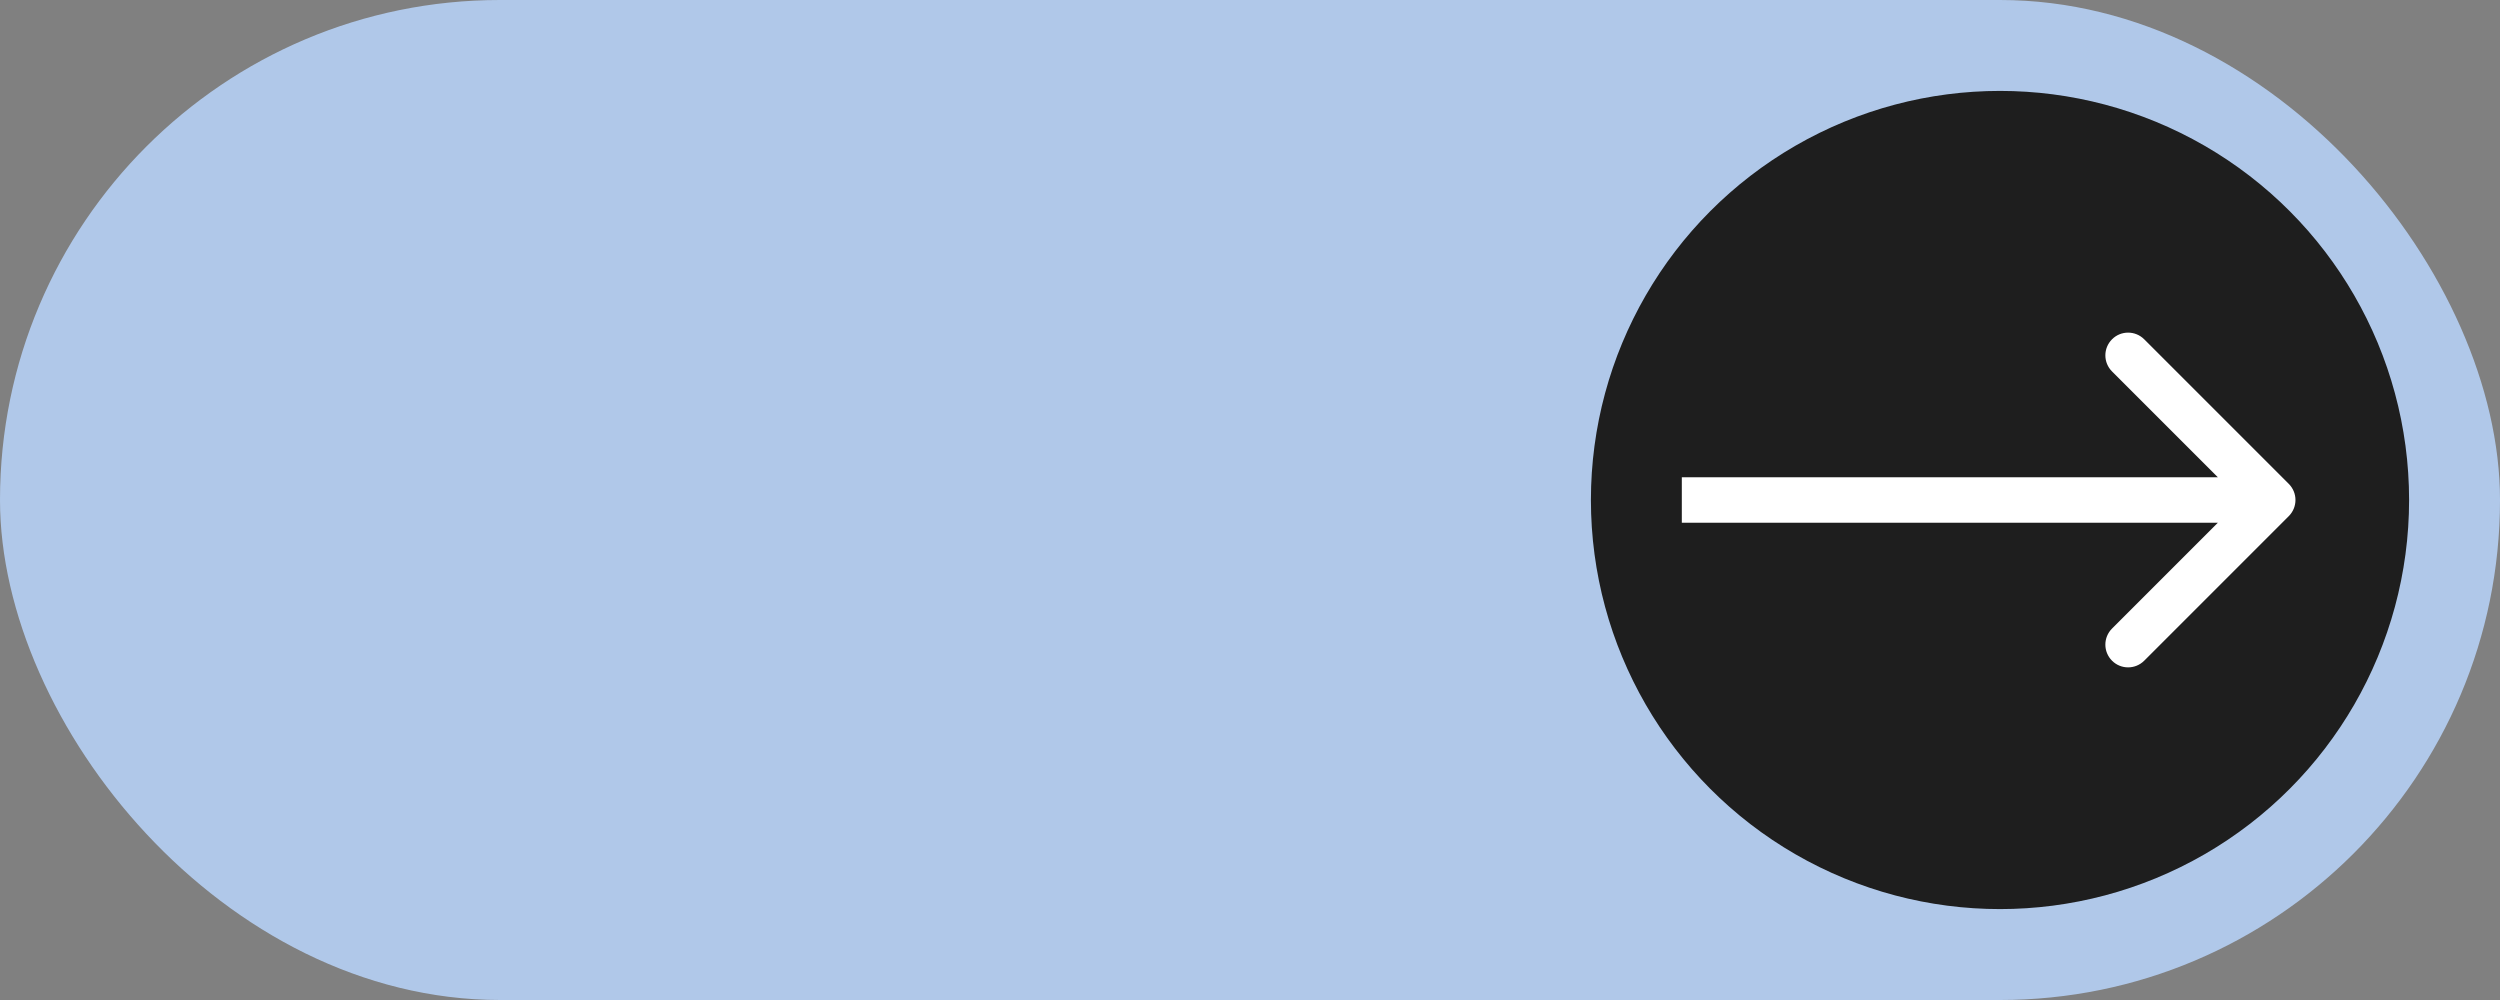
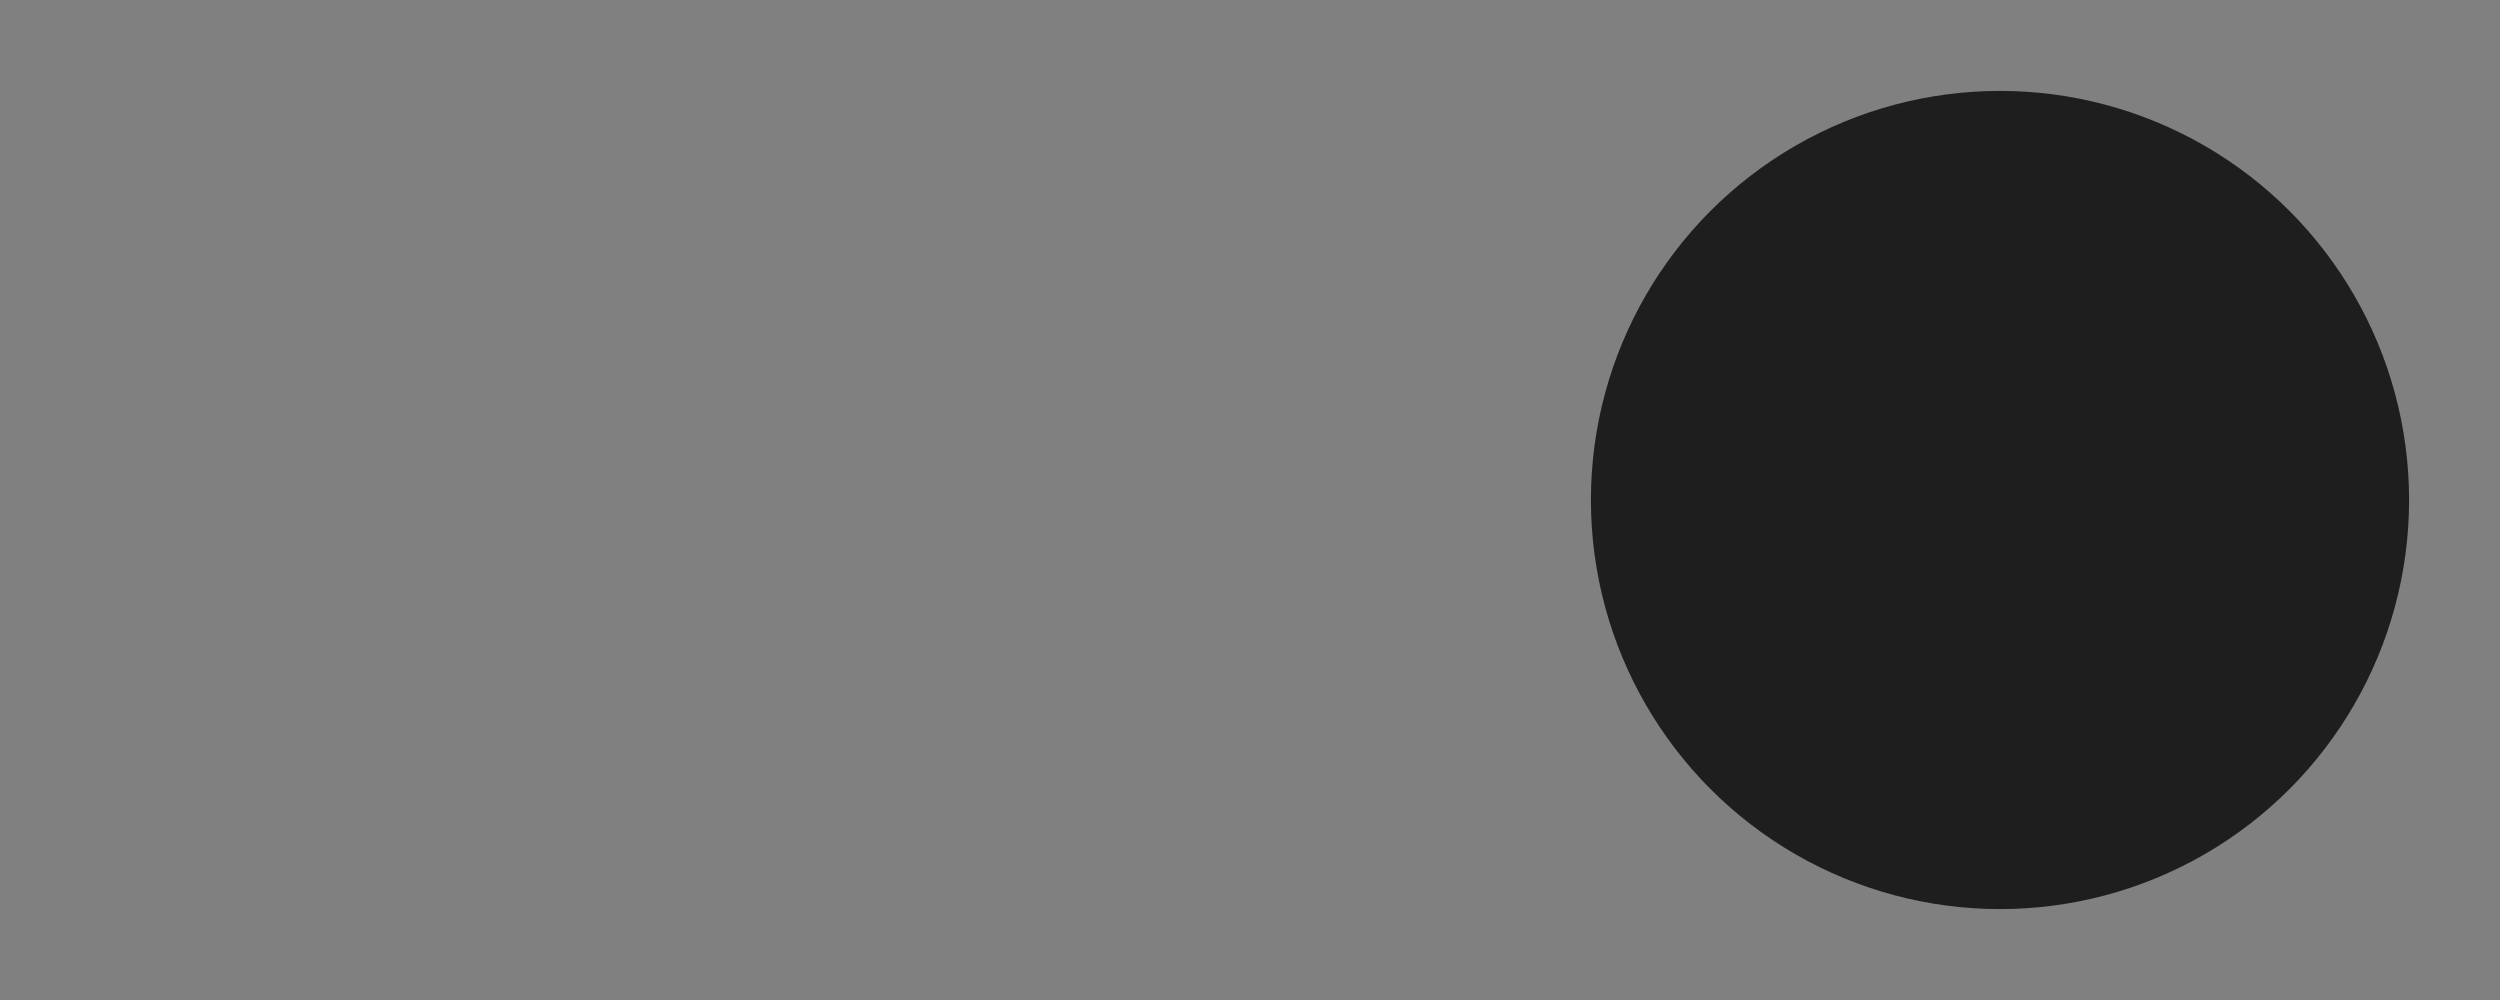
<svg xmlns="http://www.w3.org/2000/svg" width="55" height="22" viewBox="0 0 55 22" fill="none">
  <rect x="0" y="0" width="55" height="22" fill="#808080" stroke="none" />
-   <rect width="55" height="22" rx="11" fill="#B0C8E9" />
  <circle cx="44" cy="11" r="9" fill="#1E1E1E" />
-   <path d="M50.354 11.354C50.549 11.158 50.549 10.842 50.354 10.646L47.172 7.464C46.976 7.269 46.66 7.269 46.465 7.464C46.269 7.66 46.269 7.976 46.465 8.172L49.293 11L46.465 13.828C46.269 14.024 46.269 14.34 46.465 14.536C46.66 14.731 46.976 14.731 47.172 14.536L50.354 11.354ZM37 11.5H50V10.5H37V11.5Z" fill="white" />
</svg>